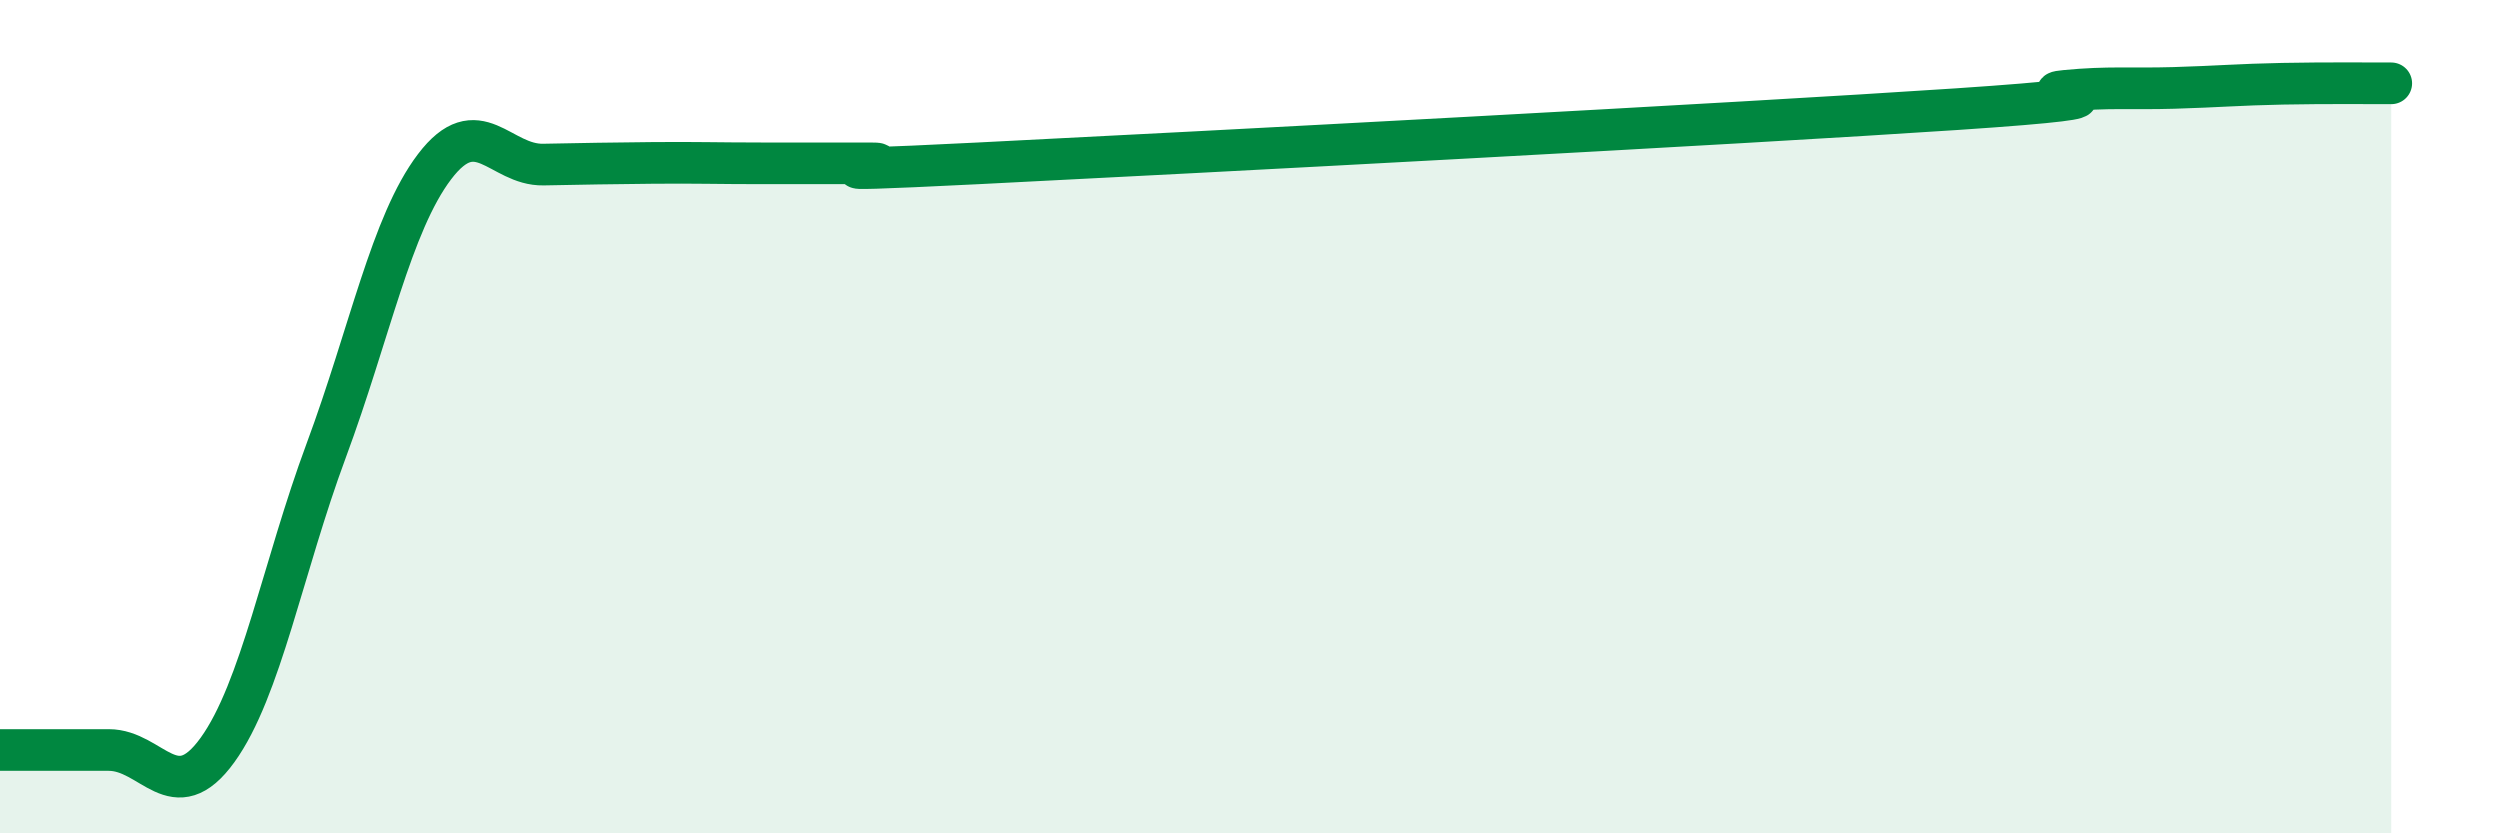
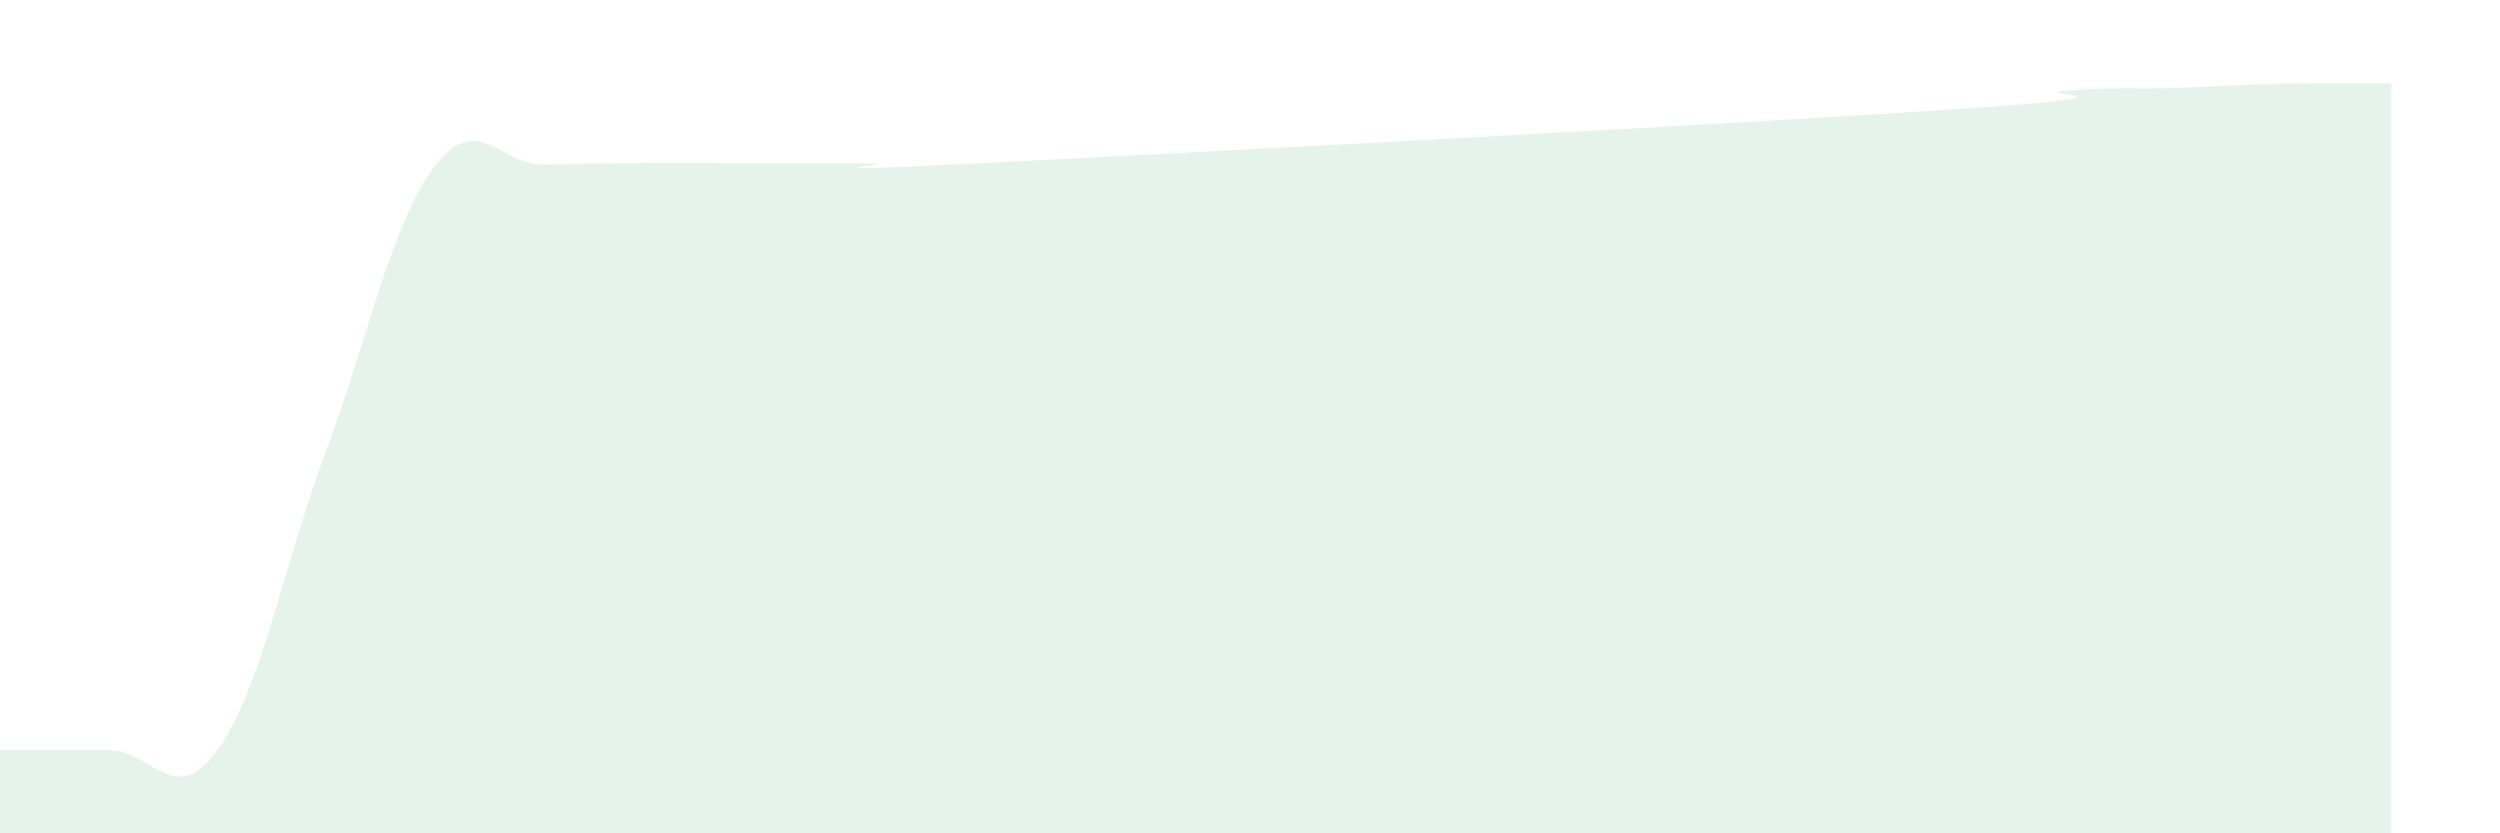
<svg xmlns="http://www.w3.org/2000/svg" width="60" height="20" viewBox="0 0 60 20">
  <path d="M 0,18 C 0.52,18 1.57,18 2.61,18 C 3.65,18 4.18,19.44 5.22,18 C 6.26,16.56 6.79,13.61 7.83,10.81 C 8.87,8.01 9.39,5.37 10.43,4 C 11.47,2.63 12,3.97 13.04,3.95 C 14.08,3.93 14.61,3.92 15.65,3.91 C 16.69,3.9 17.22,3.92 18.26,3.92 C 19.3,3.92 19.83,3.92 20.87,3.92 C 21.91,3.92 18.26,4.18 23.48,3.92 C 28.7,3.66 41.74,2.97 46.96,2.62 C 52.18,2.27 48.53,2.28 49.57,2.18 C 50.61,2.08 51.13,2.14 52.17,2.11 C 53.21,2.08 53.74,2.03 54.78,2.01 C 55.82,1.99 56.87,2 57.39,2L57.39 20L0 20Z" fill="#008740" opacity="0.1" stroke-linecap="round" stroke-linejoin="round" />
-   <path d="M 0,18 C 0.52,18 1.57,18 2.61,18 C 3.65,18 4.18,19.44 5.22,18 C 6.26,16.56 6.79,13.61 7.83,10.81 C 8.87,8.01 9.39,5.37 10.43,4 C 11.47,2.63 12,3.97 13.04,3.95 C 14.08,3.93 14.61,3.92 15.65,3.91 C 16.69,3.9 17.22,3.92 18.26,3.92 C 19.3,3.92 19.83,3.92 20.87,3.92 C 21.91,3.92 18.26,4.18 23.48,3.92 C 28.7,3.66 41.74,2.97 46.96,2.62 C 52.18,2.27 48.53,2.28 49.57,2.18 C 50.61,2.08 51.13,2.14 52.17,2.11 C 53.21,2.08 53.74,2.03 54.78,2.01 C 55.82,1.99 56.87,2 57.39,2" stroke="#008740" stroke-width="1" fill="none" stroke-linecap="round" stroke-linejoin="round" />
</svg>